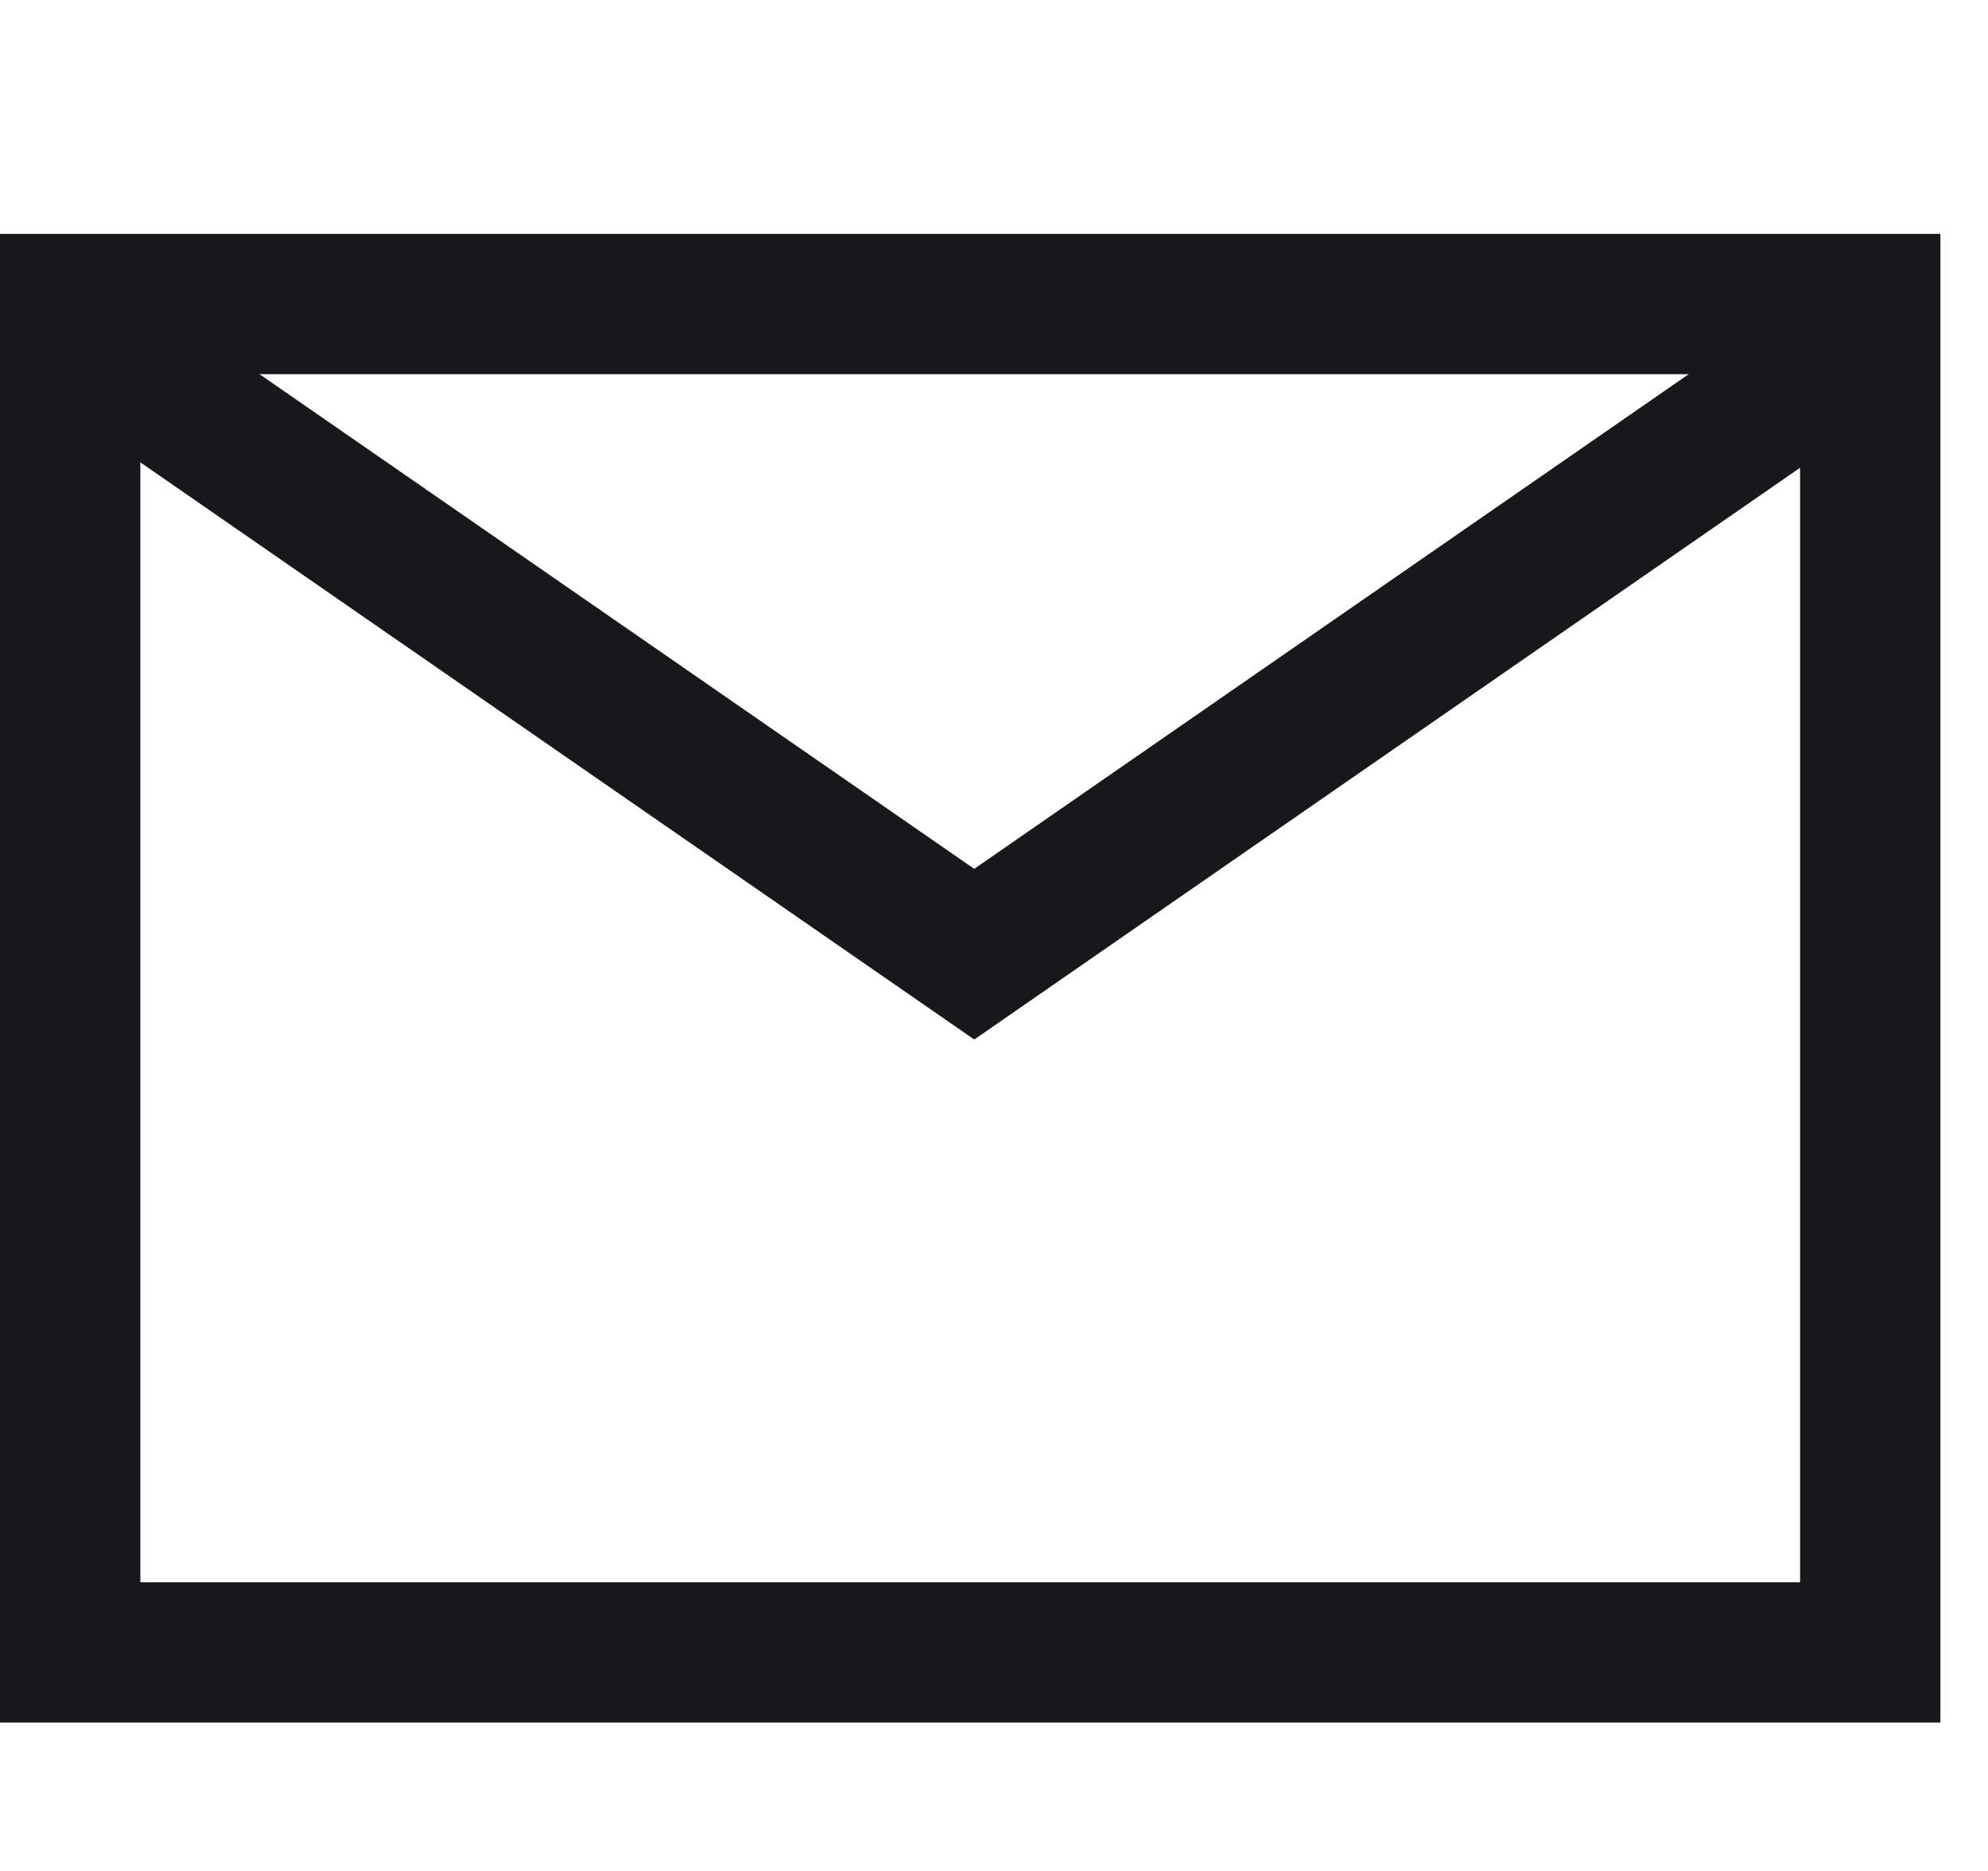
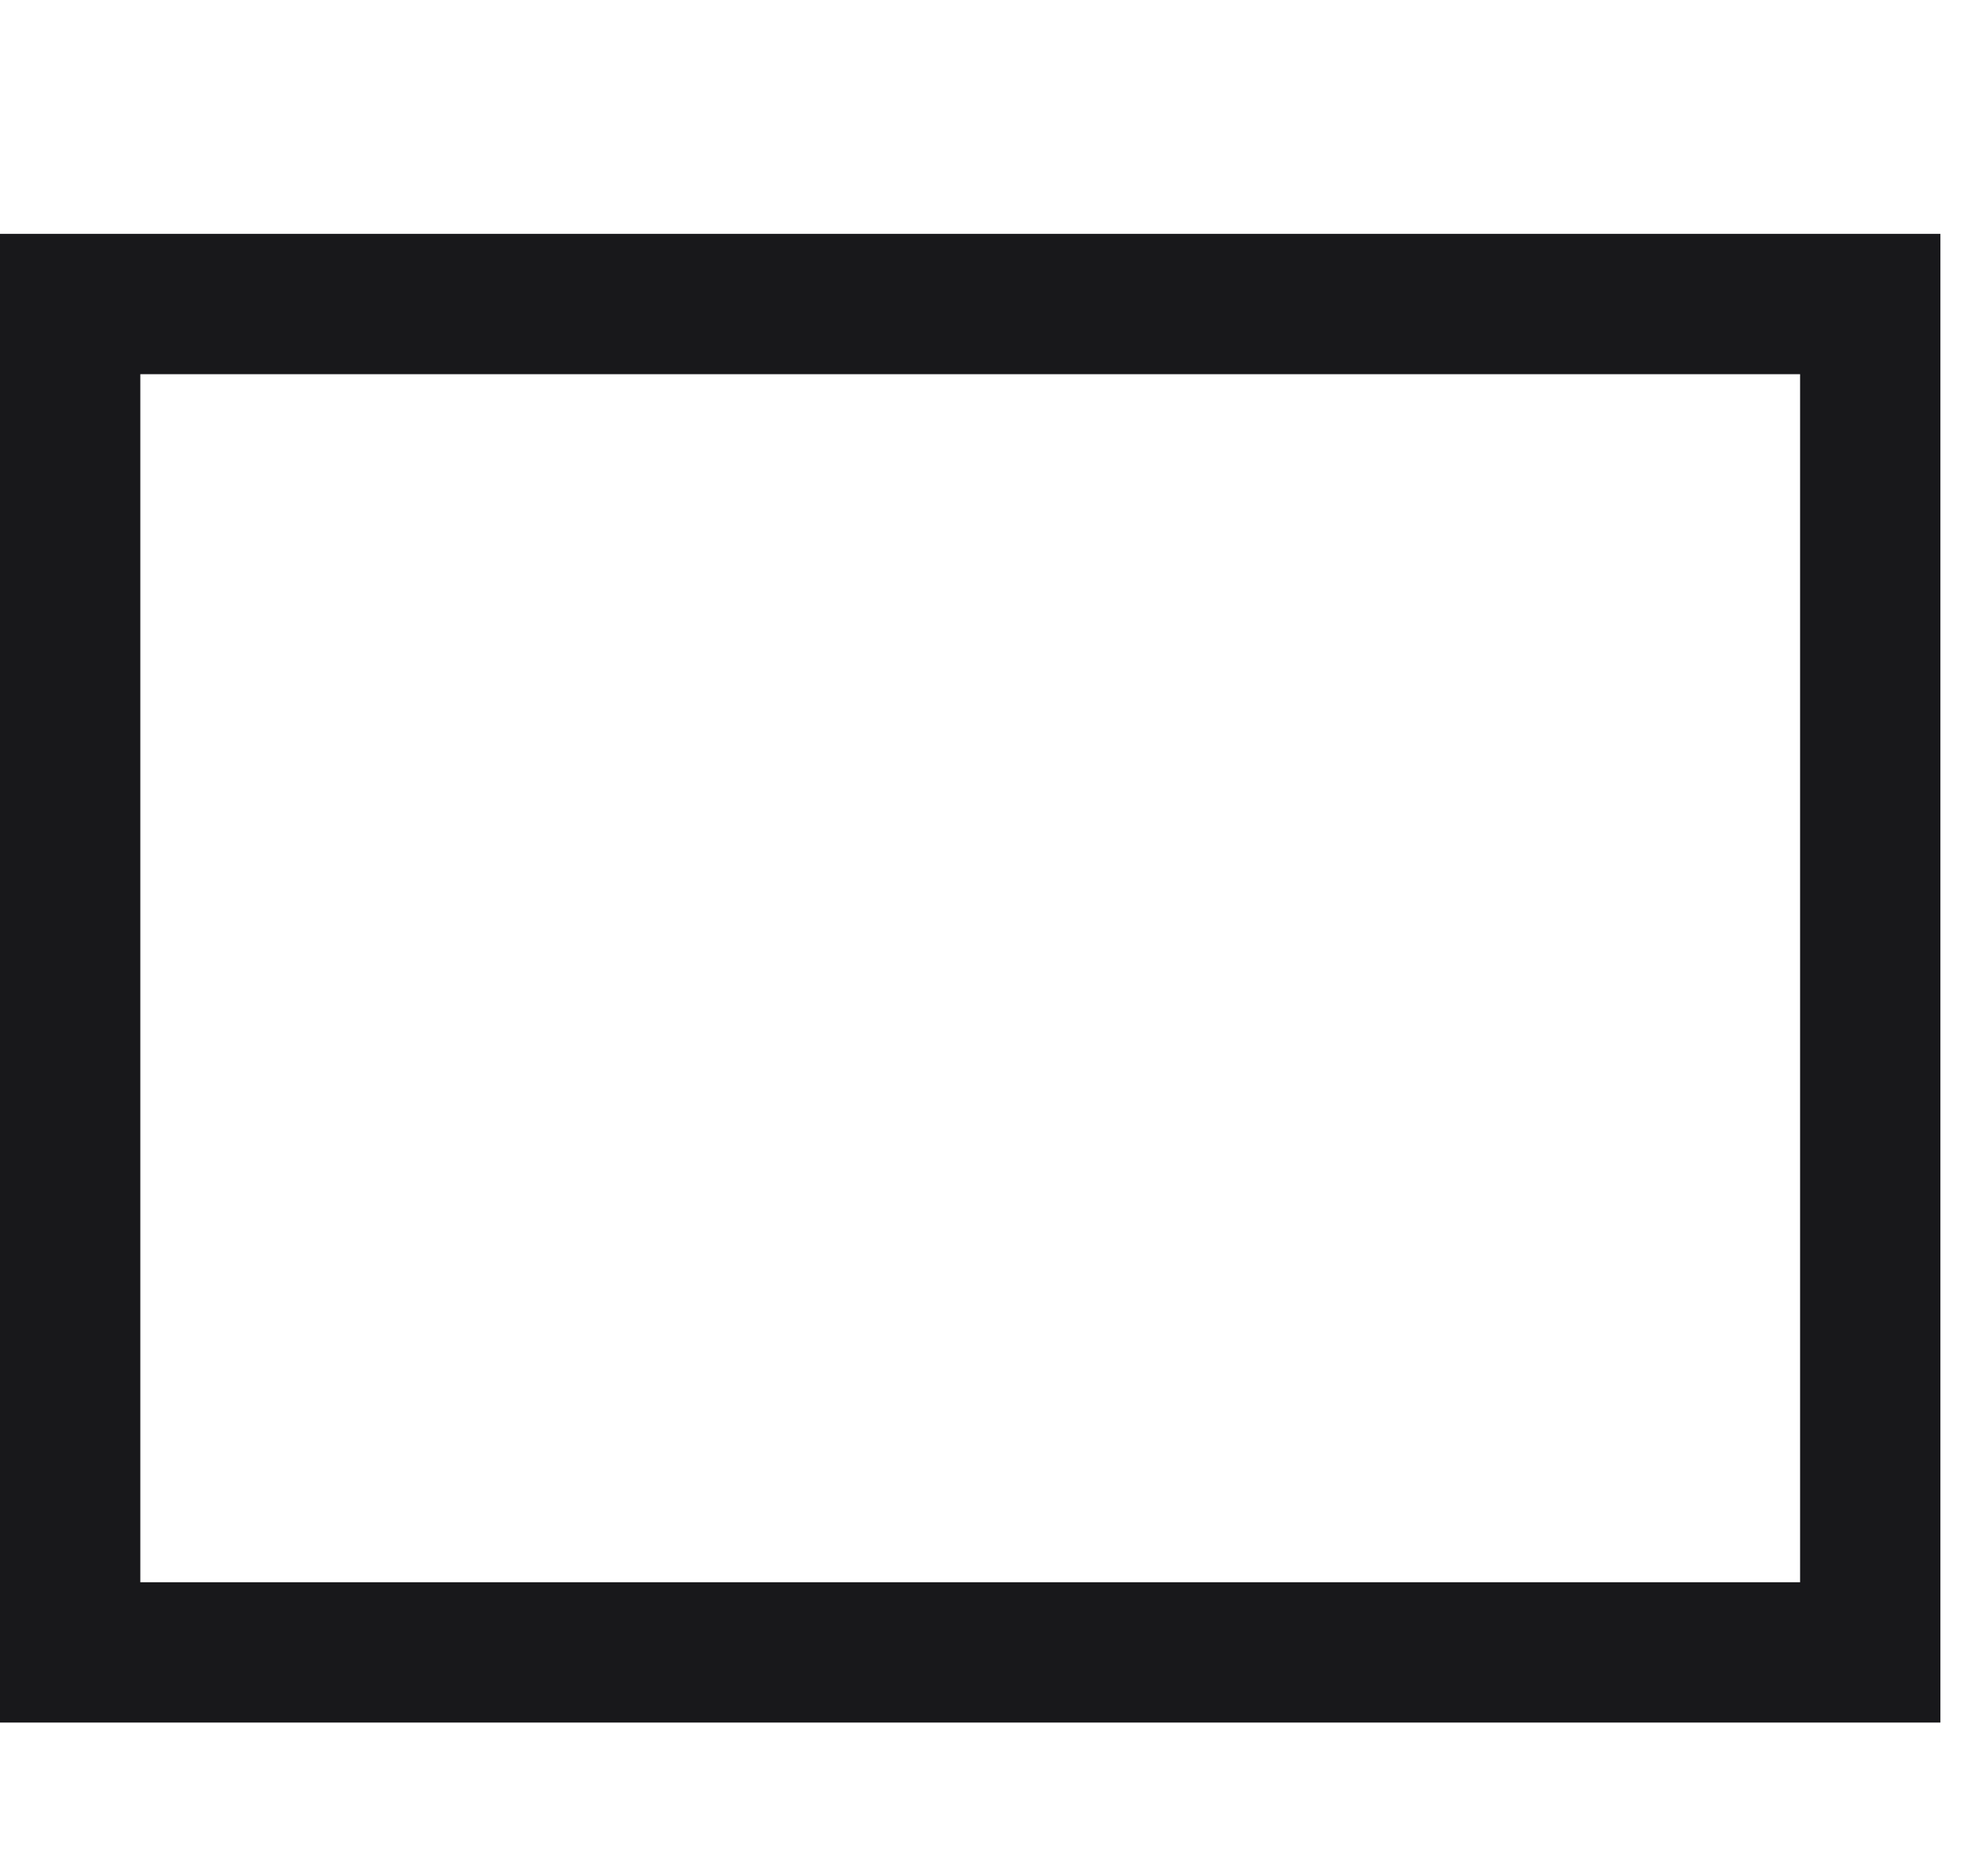
<svg xmlns="http://www.w3.org/2000/svg" width="17" height="16" viewBox="0 0 17 16" fill="none">
-   <path d="M0.69 2.871L8.331 8.16L15.971 2.87" stroke="#18181B" stroke-width="1.2" />
  <rect x="0.6" y="2.6" width="15.393" height="11.531" stroke="#18181B" stroke-width="1.2" />
</svg>